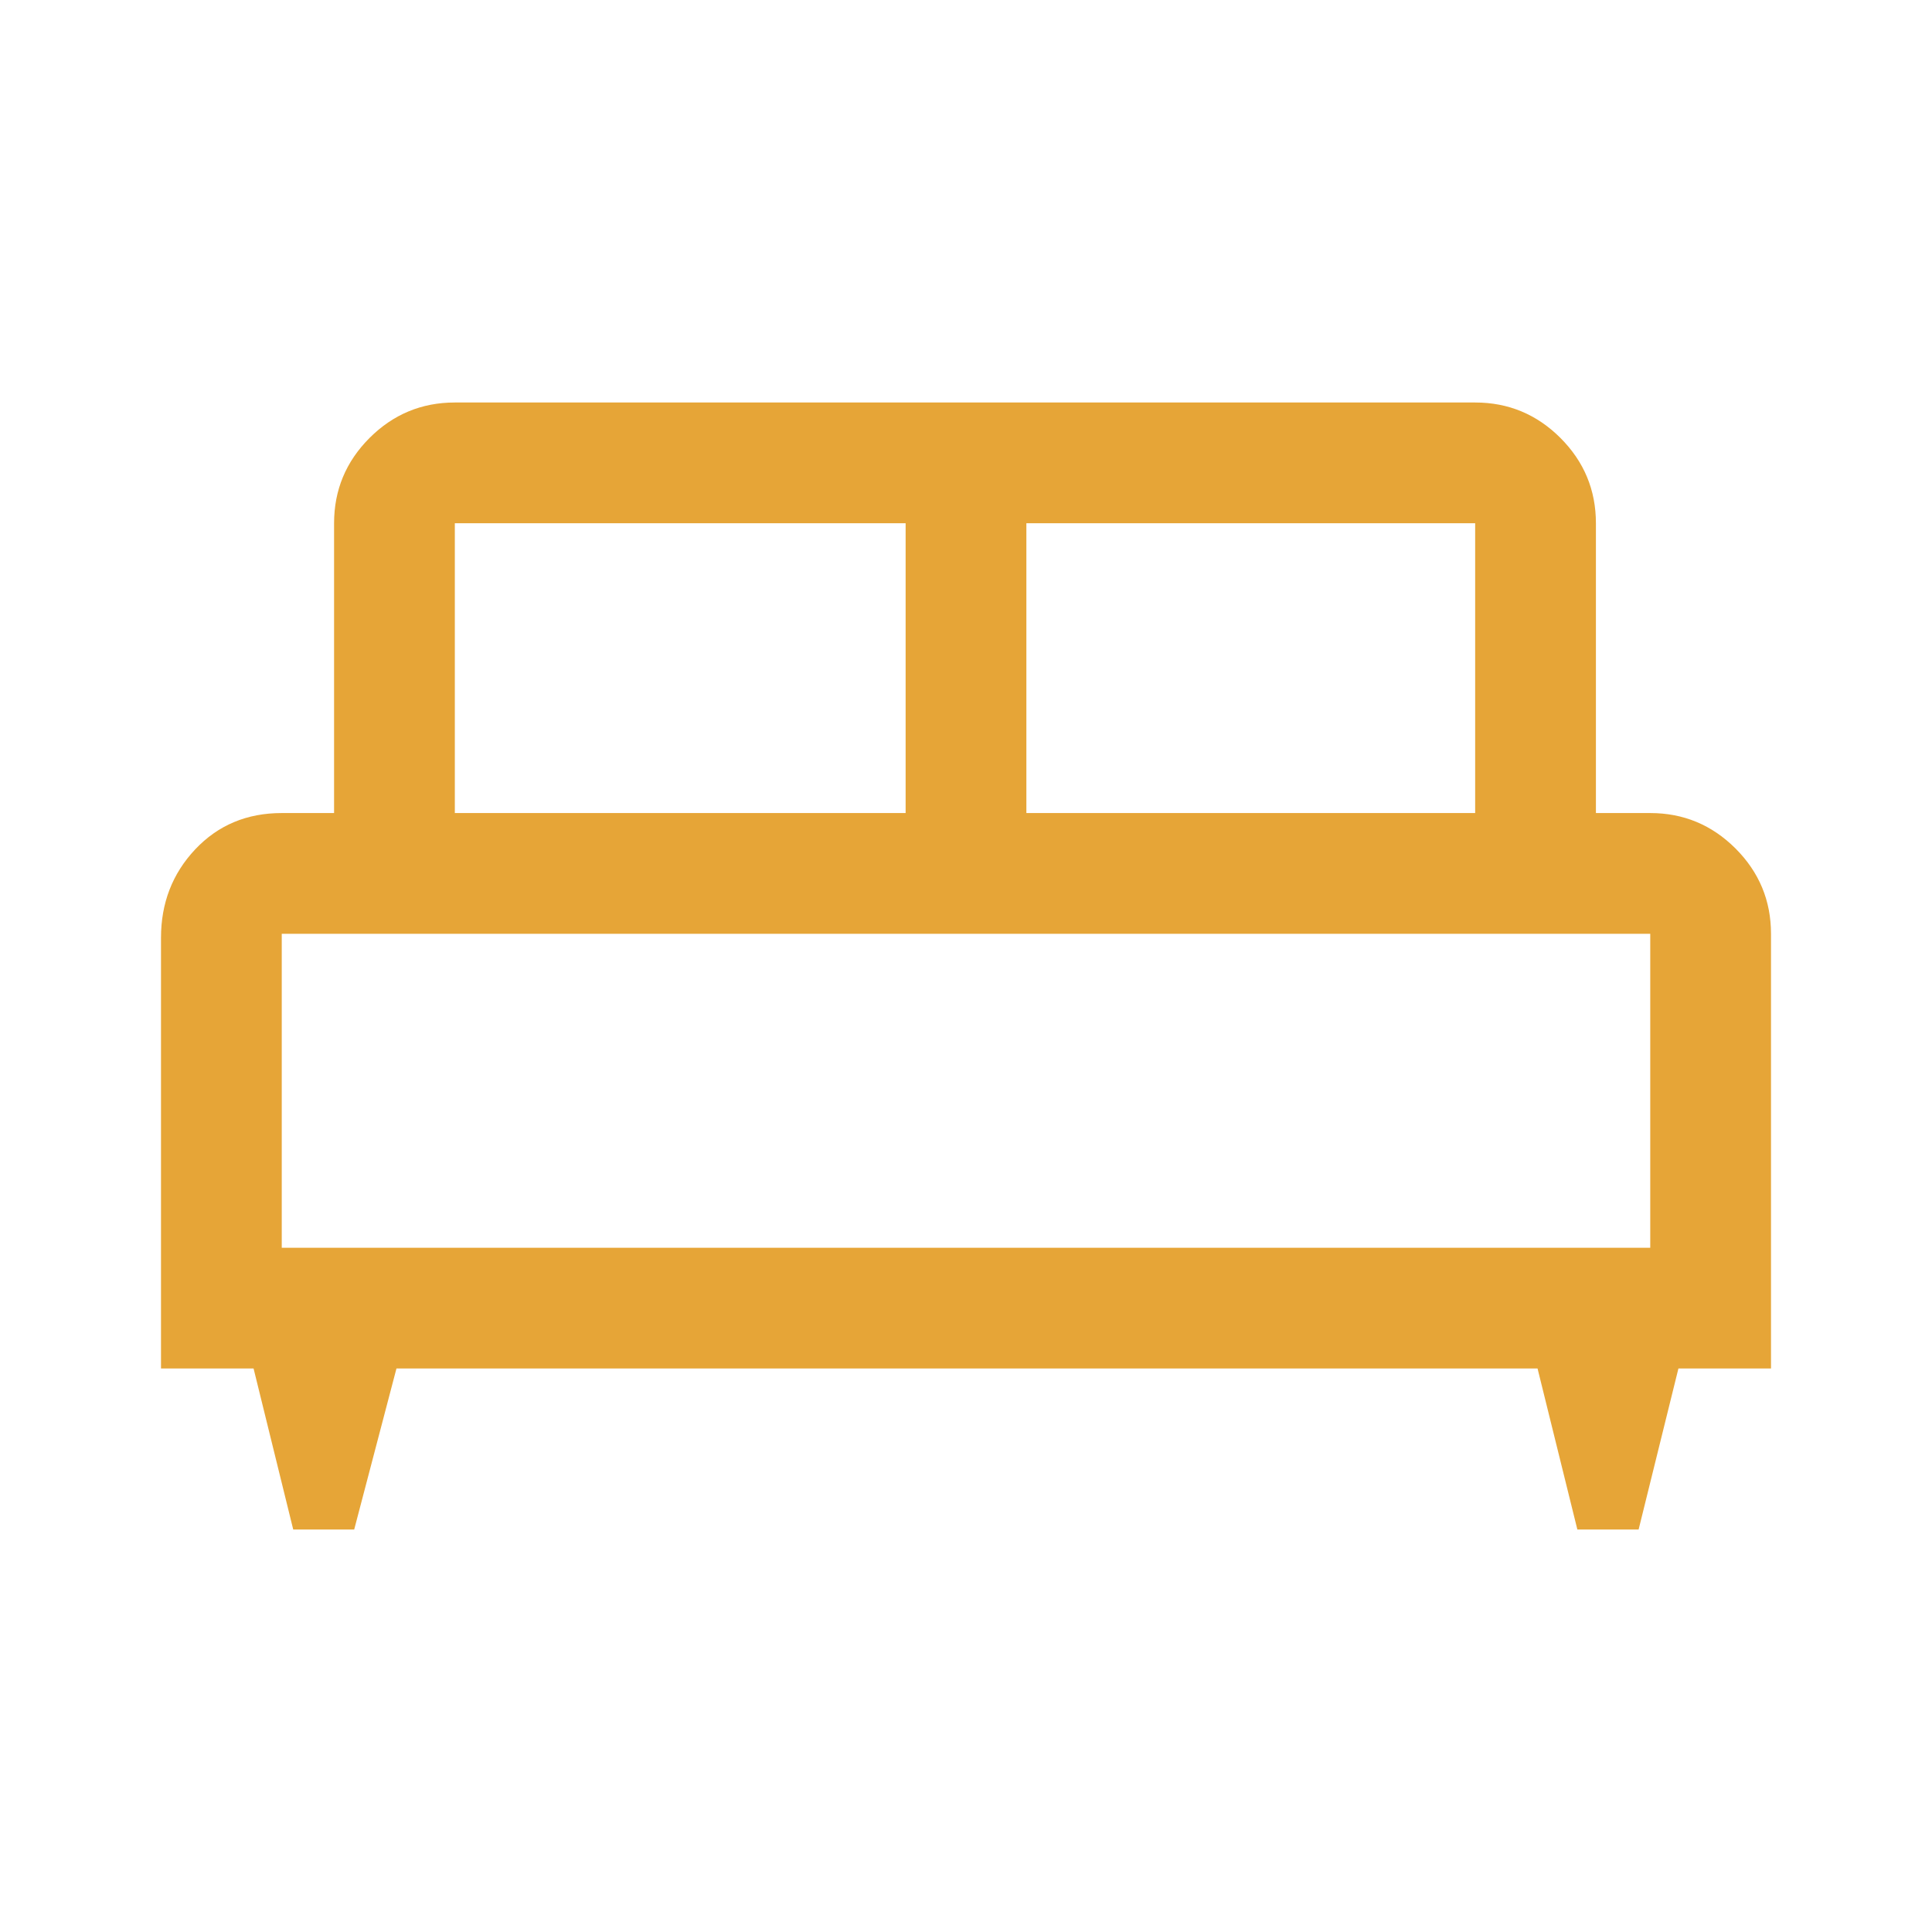
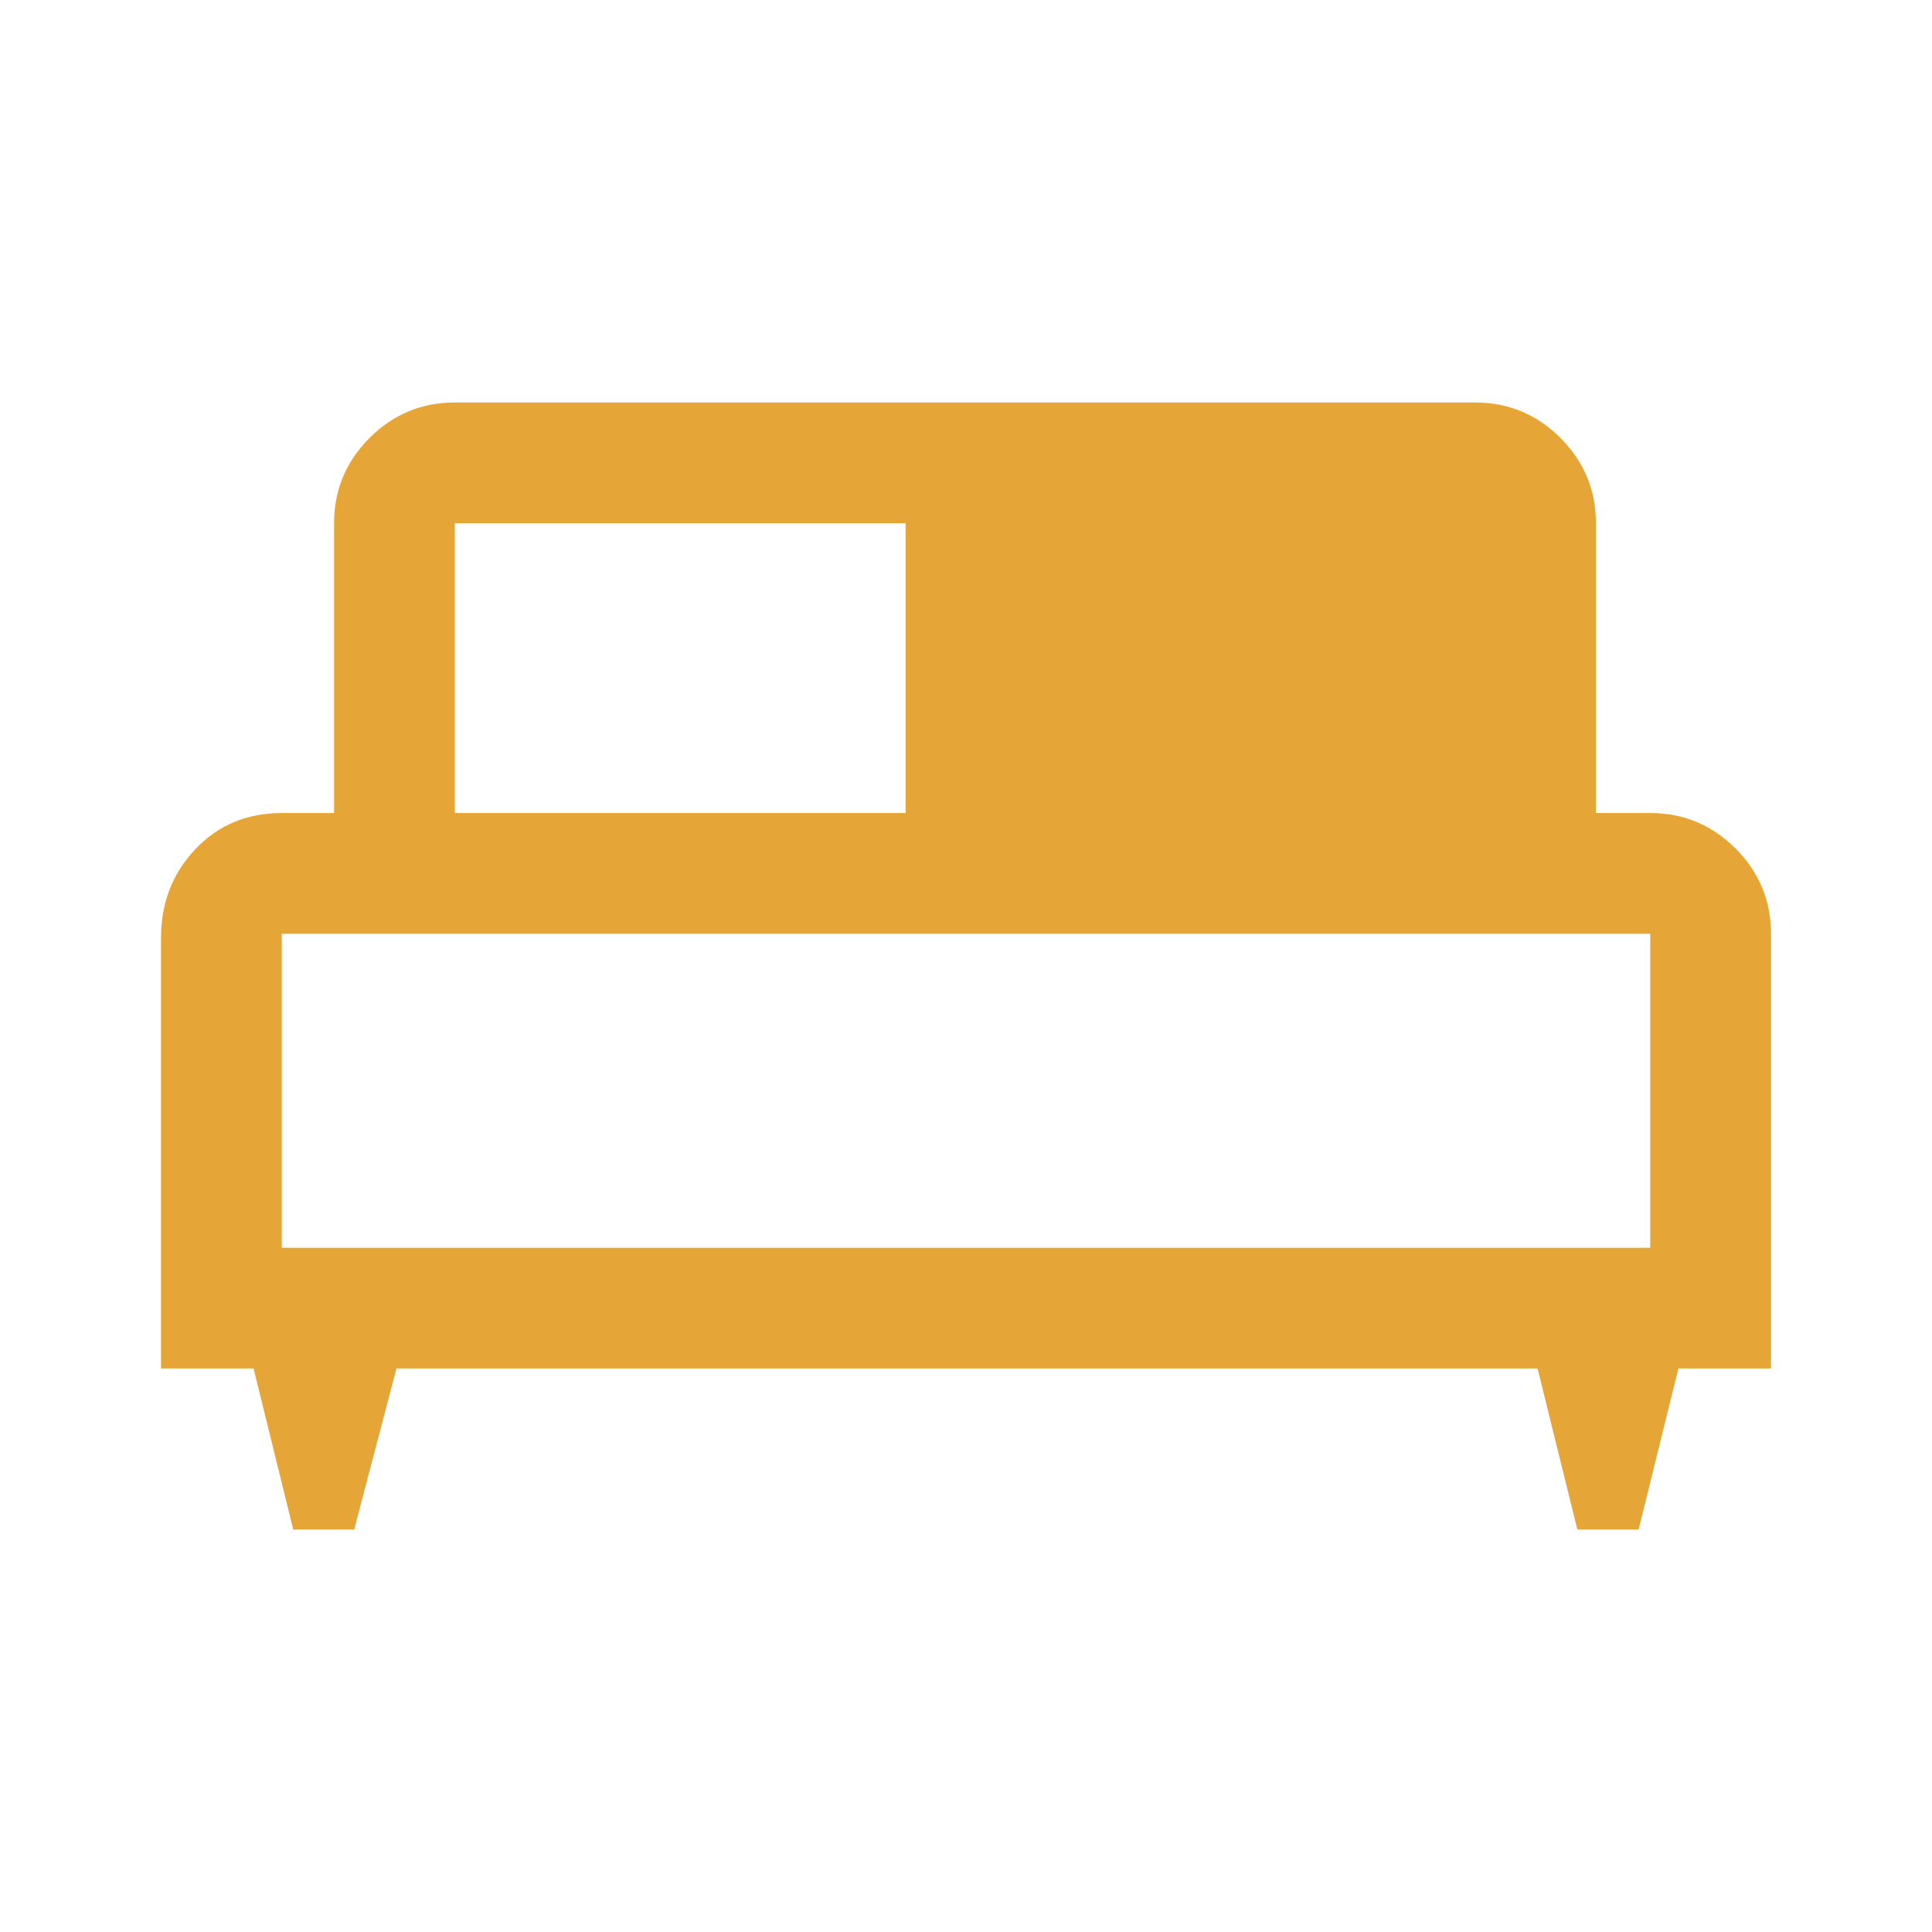
<svg xmlns="http://www.w3.org/2000/svg" width="48" height="48" viewBox="0 0 48 48" fill="none">
  <g id="King-Bed--Streamline-Outlined-Material">
-     <path id="Vector" d="M8.8 38H7.285L6.3 34H4V23.3C4 22.437 4.283 21.704 4.85 21.102C5.417 20.501 6.133 20.2 7 20.2H8.3V13C8.3 12.175 8.594 11.469 9.181 10.881C9.769 10.294 10.475 10 11.3 10H36.65C37.475 10 38.181 10.294 38.769 10.881C39.356 11.469 39.65 12.175 39.65 13V20.2H41C41.825 20.2 42.531 20.494 43.119 21.081C43.706 21.669 44 22.375 44 23.2V34H41.7L40.711 38H39.189L38.2 34H9.85L8.8 38ZM25.5 20.2H36.65V13H25.5V20.2ZM11.3 20.2H22.5V13H11.3V20.2ZM7 31H41V23.2H7V31Z" fill="#E6A537" />
+     <path id="Vector" d="M8.8 38H7.285L6.3 34H4V23.3C4 22.437 4.283 21.704 4.85 21.102C5.417 20.501 6.133 20.2 7 20.2H8.3V13C8.3 12.175 8.594 11.469 9.181 10.881C9.769 10.294 10.475 10 11.3 10H36.65C37.475 10 38.181 10.294 38.769 10.881C39.356 11.469 39.65 12.175 39.65 13V20.2H41C41.825 20.2 42.531 20.494 43.119 21.081C43.706 21.669 44 22.375 44 23.2V34H41.7L40.711 38H39.189L38.2 34H9.85L8.8 38ZM25.5 20.2H36.65H25.5V20.2ZM11.3 20.2H22.5V13H11.3V20.2ZM7 31H41V23.2H7V31Z" fill="#E6A537" />
  </g>
</svg>